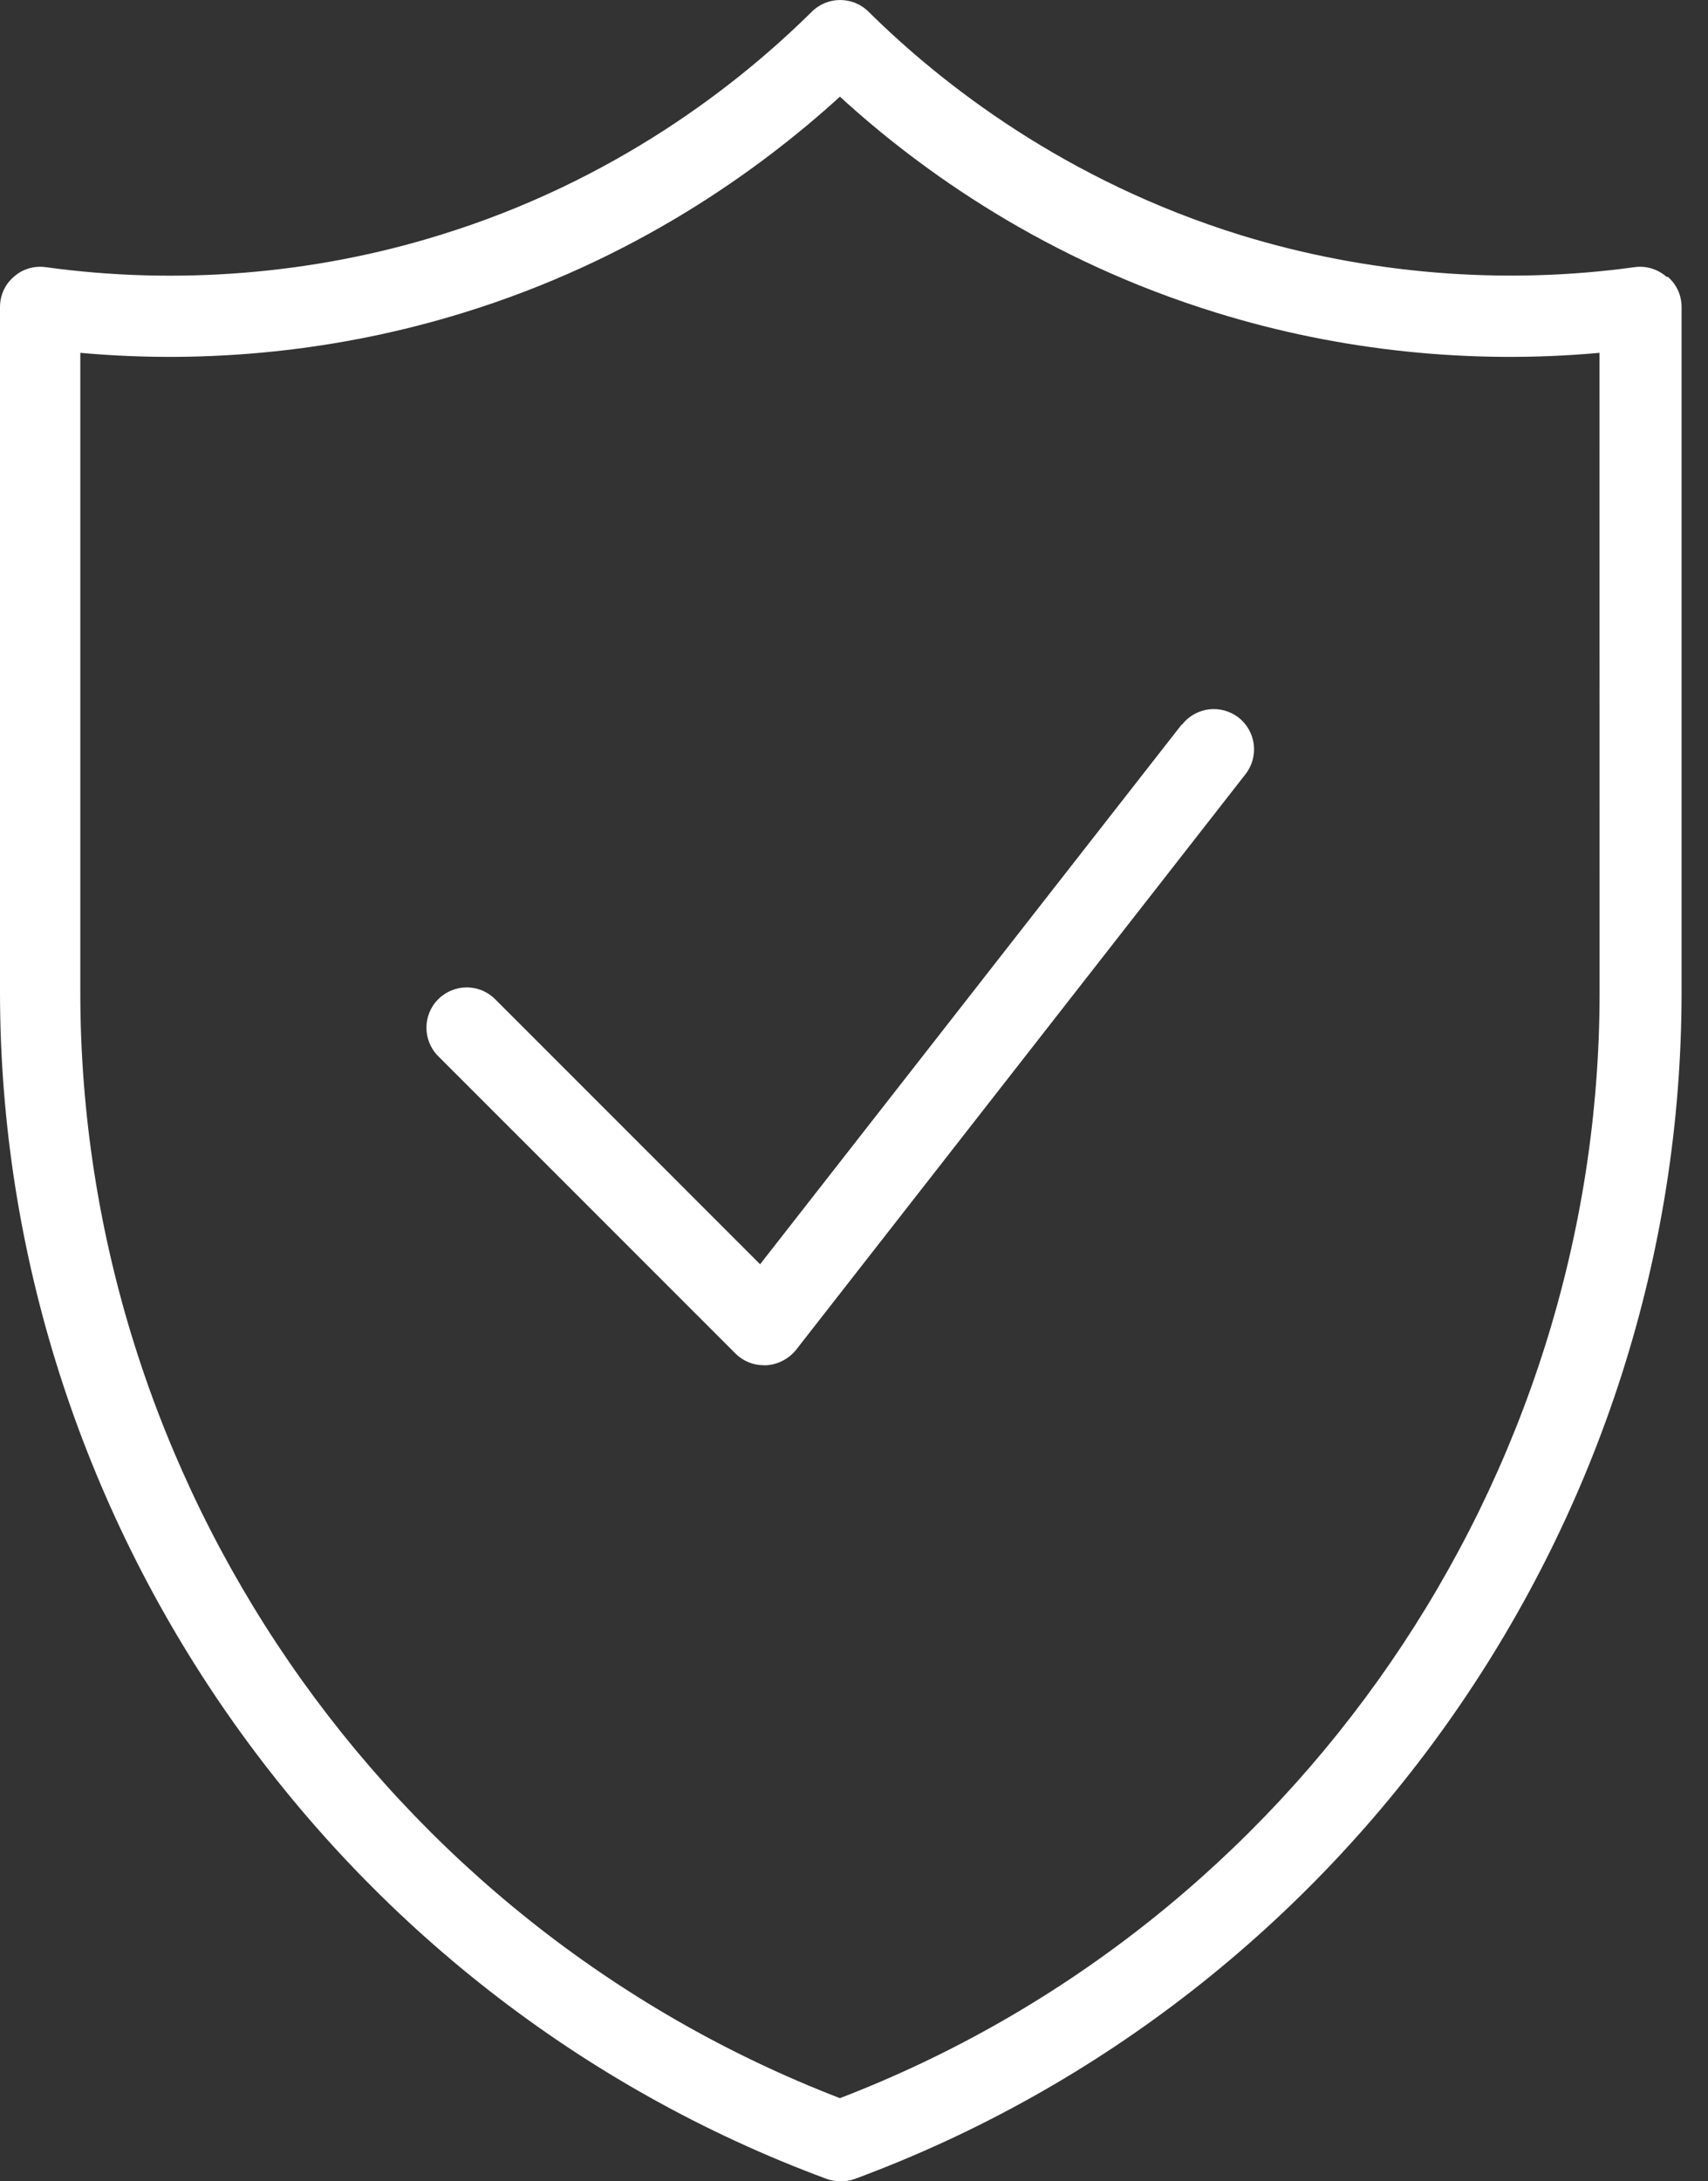
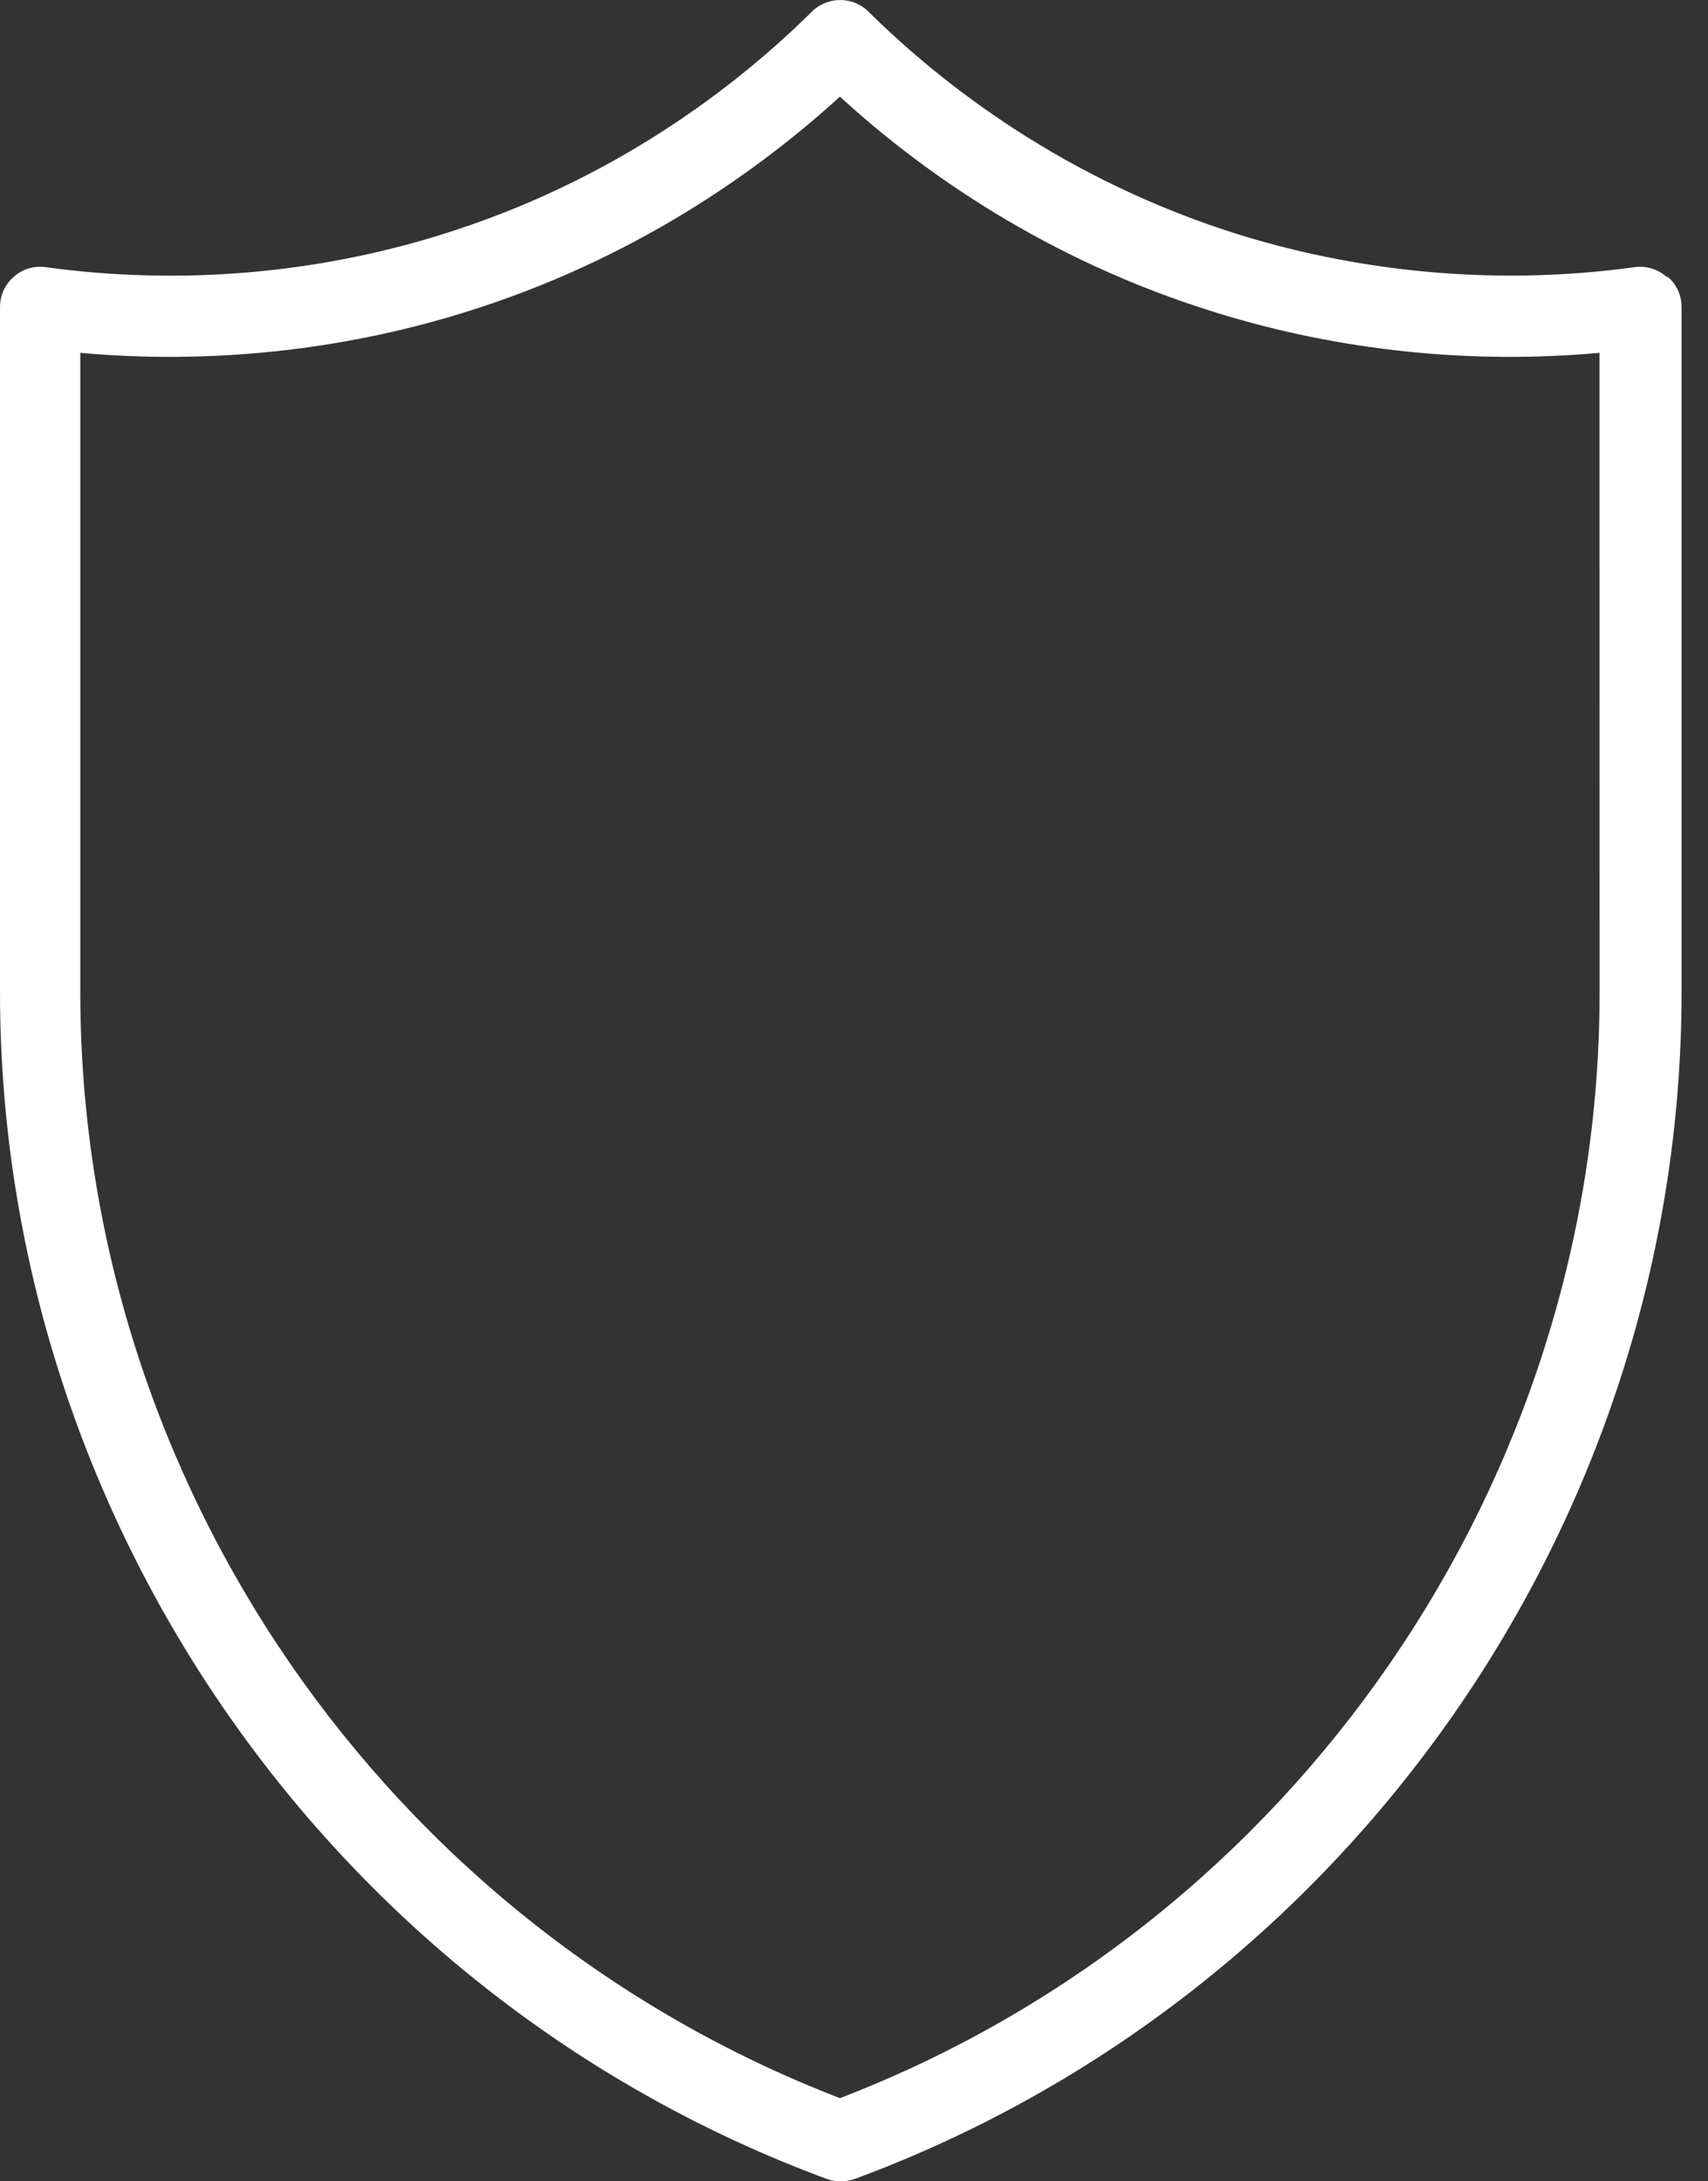
<svg xmlns="http://www.w3.org/2000/svg" width="47" height="60" viewBox="0 0 47 60" fill="none">
  <rect x="0" y="0" width="47" height="60" fill="#333333" stroke="none" />
  <path d="M45.861 7.615C45.617 7.404 45.306 7.304 44.983 7.348C41.372 7.848 37.627 7.537 34.149 6.47C29.304 4.97 25.903 2.303 23.903 0.325C23.47 -0.108 22.77 -0.108 22.336 0.325C20.336 2.303 16.935 4.981 12.09 6.47C8.612 7.548 4.867 7.848 1.256 7.348C0.933 7.304 0.611 7.404 0.378 7.615C0.133 7.826 0 8.126 0 8.448V27.284C0 41.775 9.135 54.899 22.747 59.933C22.87 59.978 23.003 60 23.136 60C23.27 60 23.403 59.978 23.525 59.933C37.127 54.899 46.273 41.775 46.273 27.284V8.448C46.273 8.126 46.139 7.826 45.895 7.615H45.861ZM44.017 27.296C44.017 40.72 35.638 52.9 23.113 57.712C10.589 52.889 2.21 40.72 2.21 27.296V9.705C5.744 10.027 9.366 9.649 12.745 8.604C17.434 7.16 20.879 4.693 23.113 2.659C25.346 4.704 28.791 7.16 33.481 8.604C36.859 9.649 40.471 10.027 44.015 9.705L44.017 27.296Z" fill="white" />
-   <path d="M32.518 19.928L20.916 34.775L13.626 27.485C13.193 27.051 12.493 27.051 12.059 27.485C11.626 27.918 11.626 28.618 12.059 29.052L20.238 37.23C20.45 37.442 20.727 37.553 21.027 37.553H21.094C21.416 37.531 21.705 37.375 21.905 37.13L34.274 21.294C34.652 20.806 34.563 20.117 34.085 19.739C33.596 19.361 32.907 19.45 32.529 19.928L32.518 19.928Z" fill="white" />
</svg>